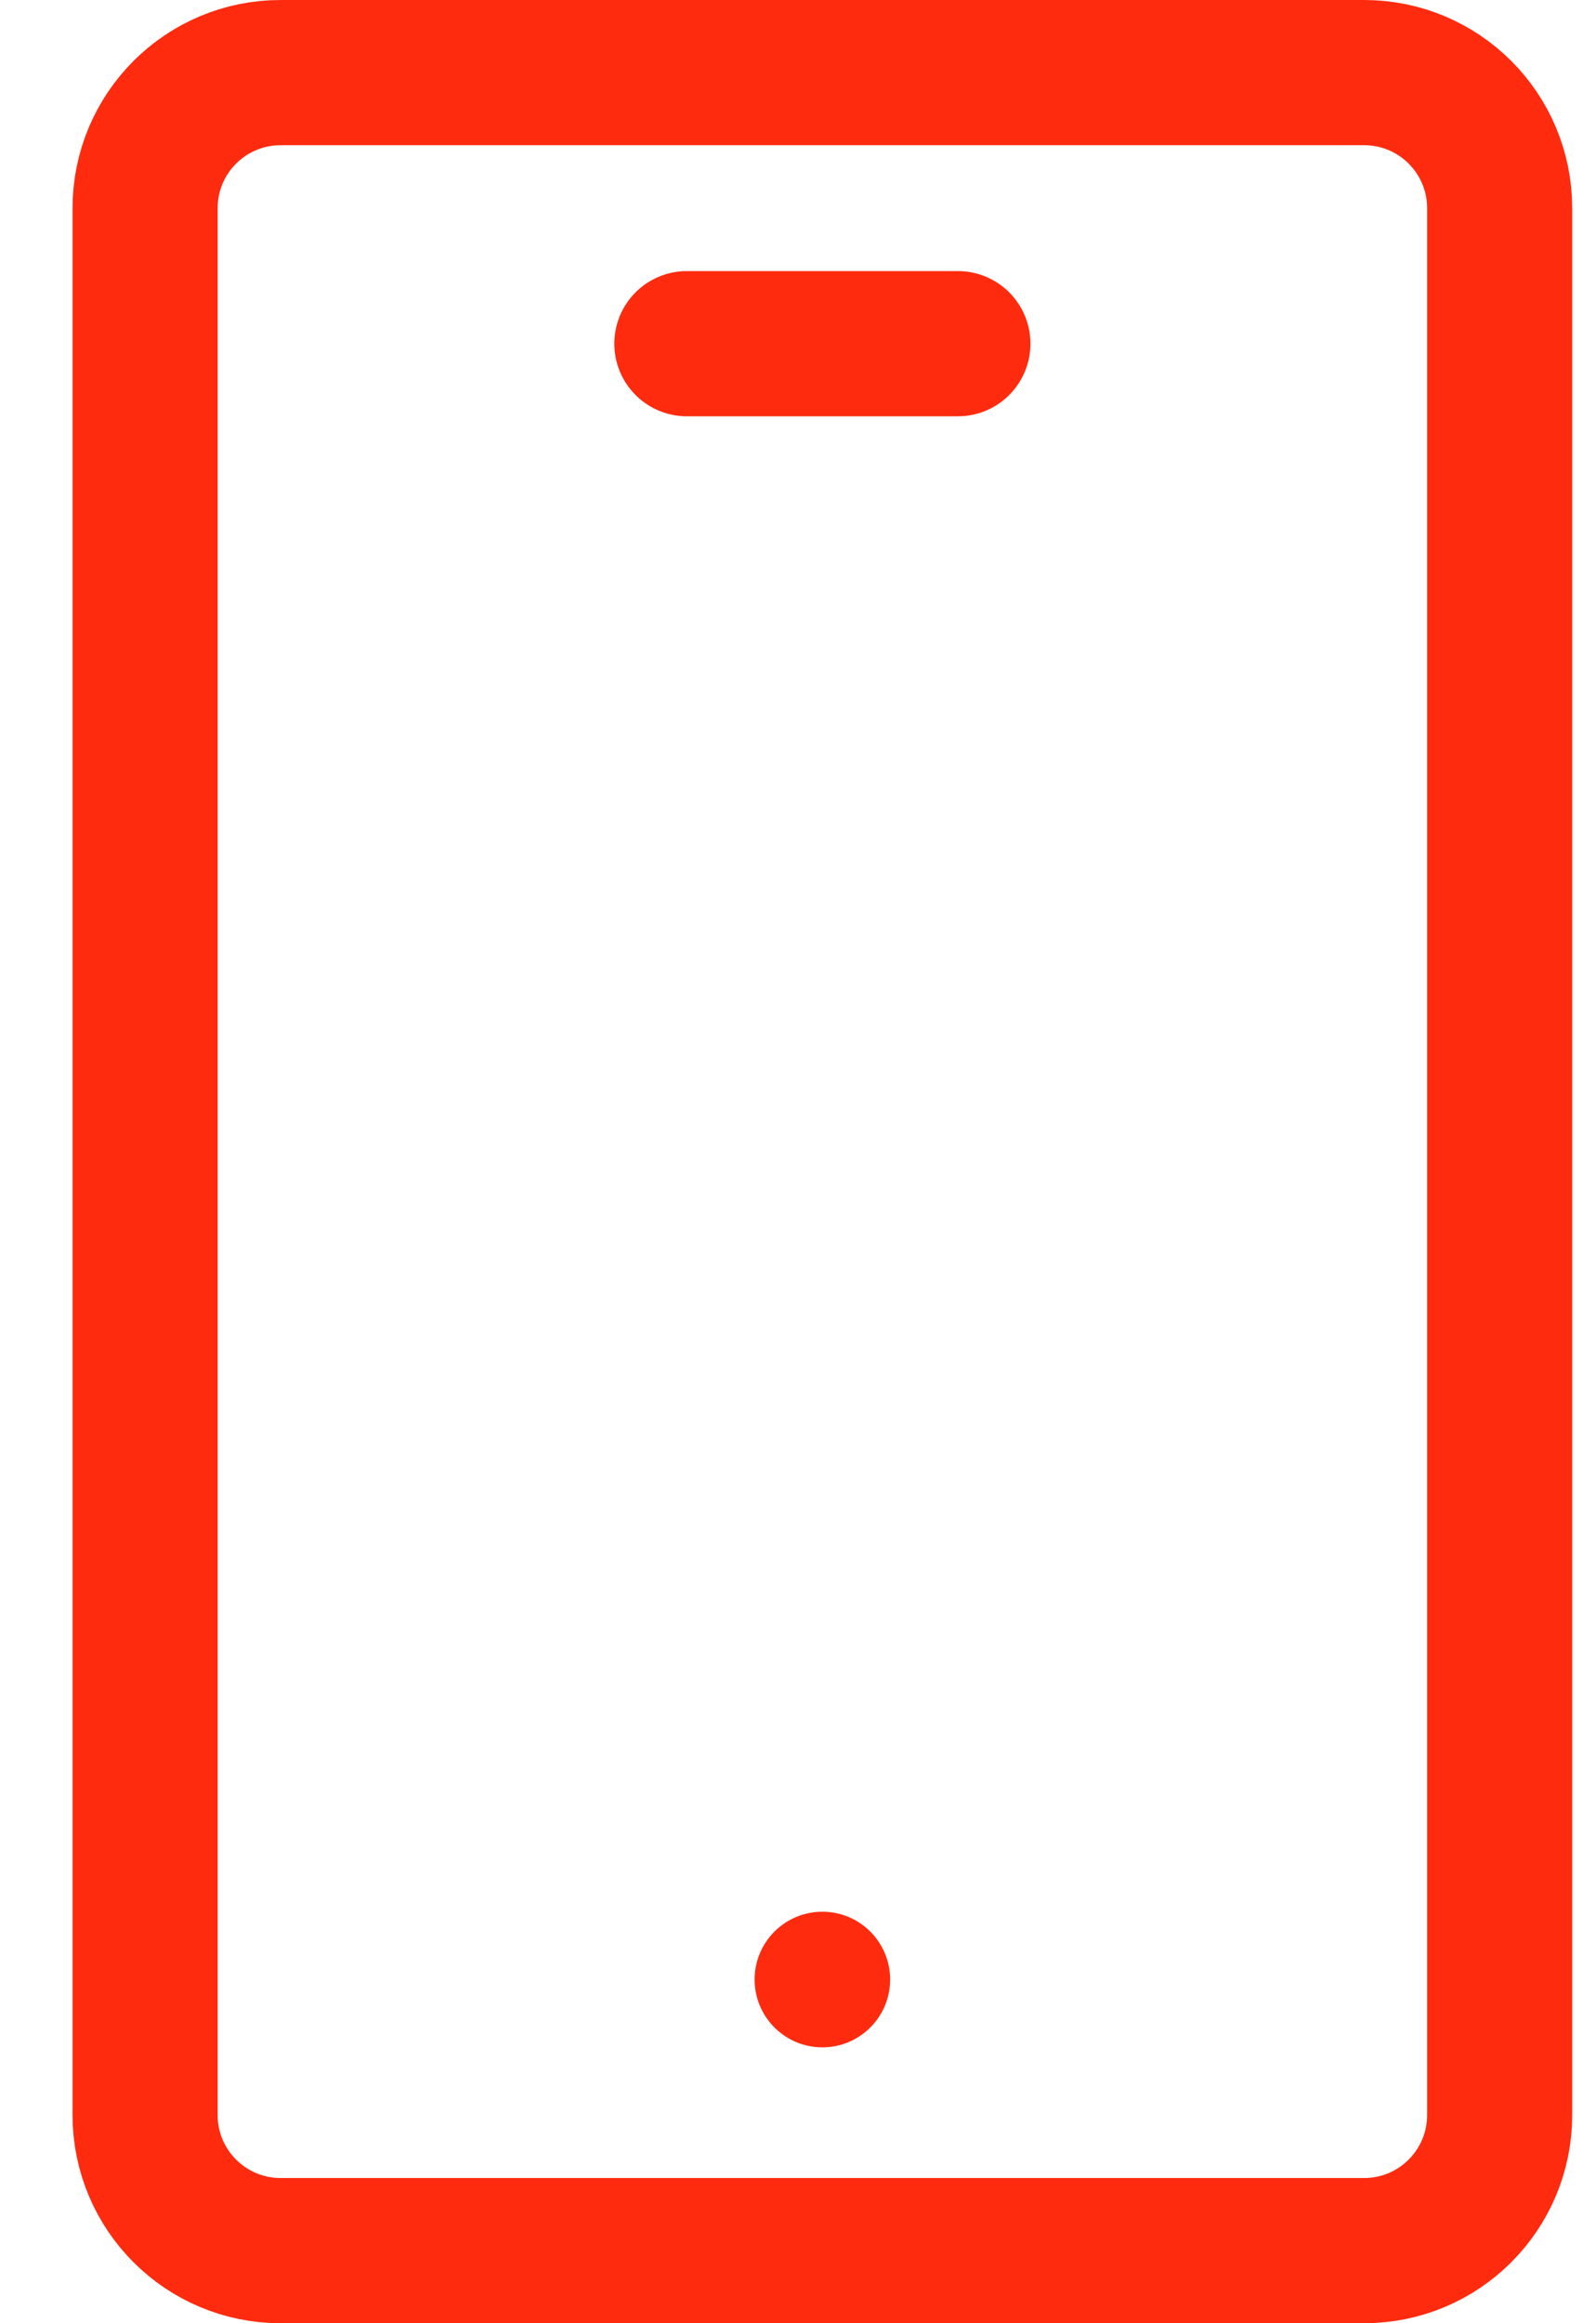
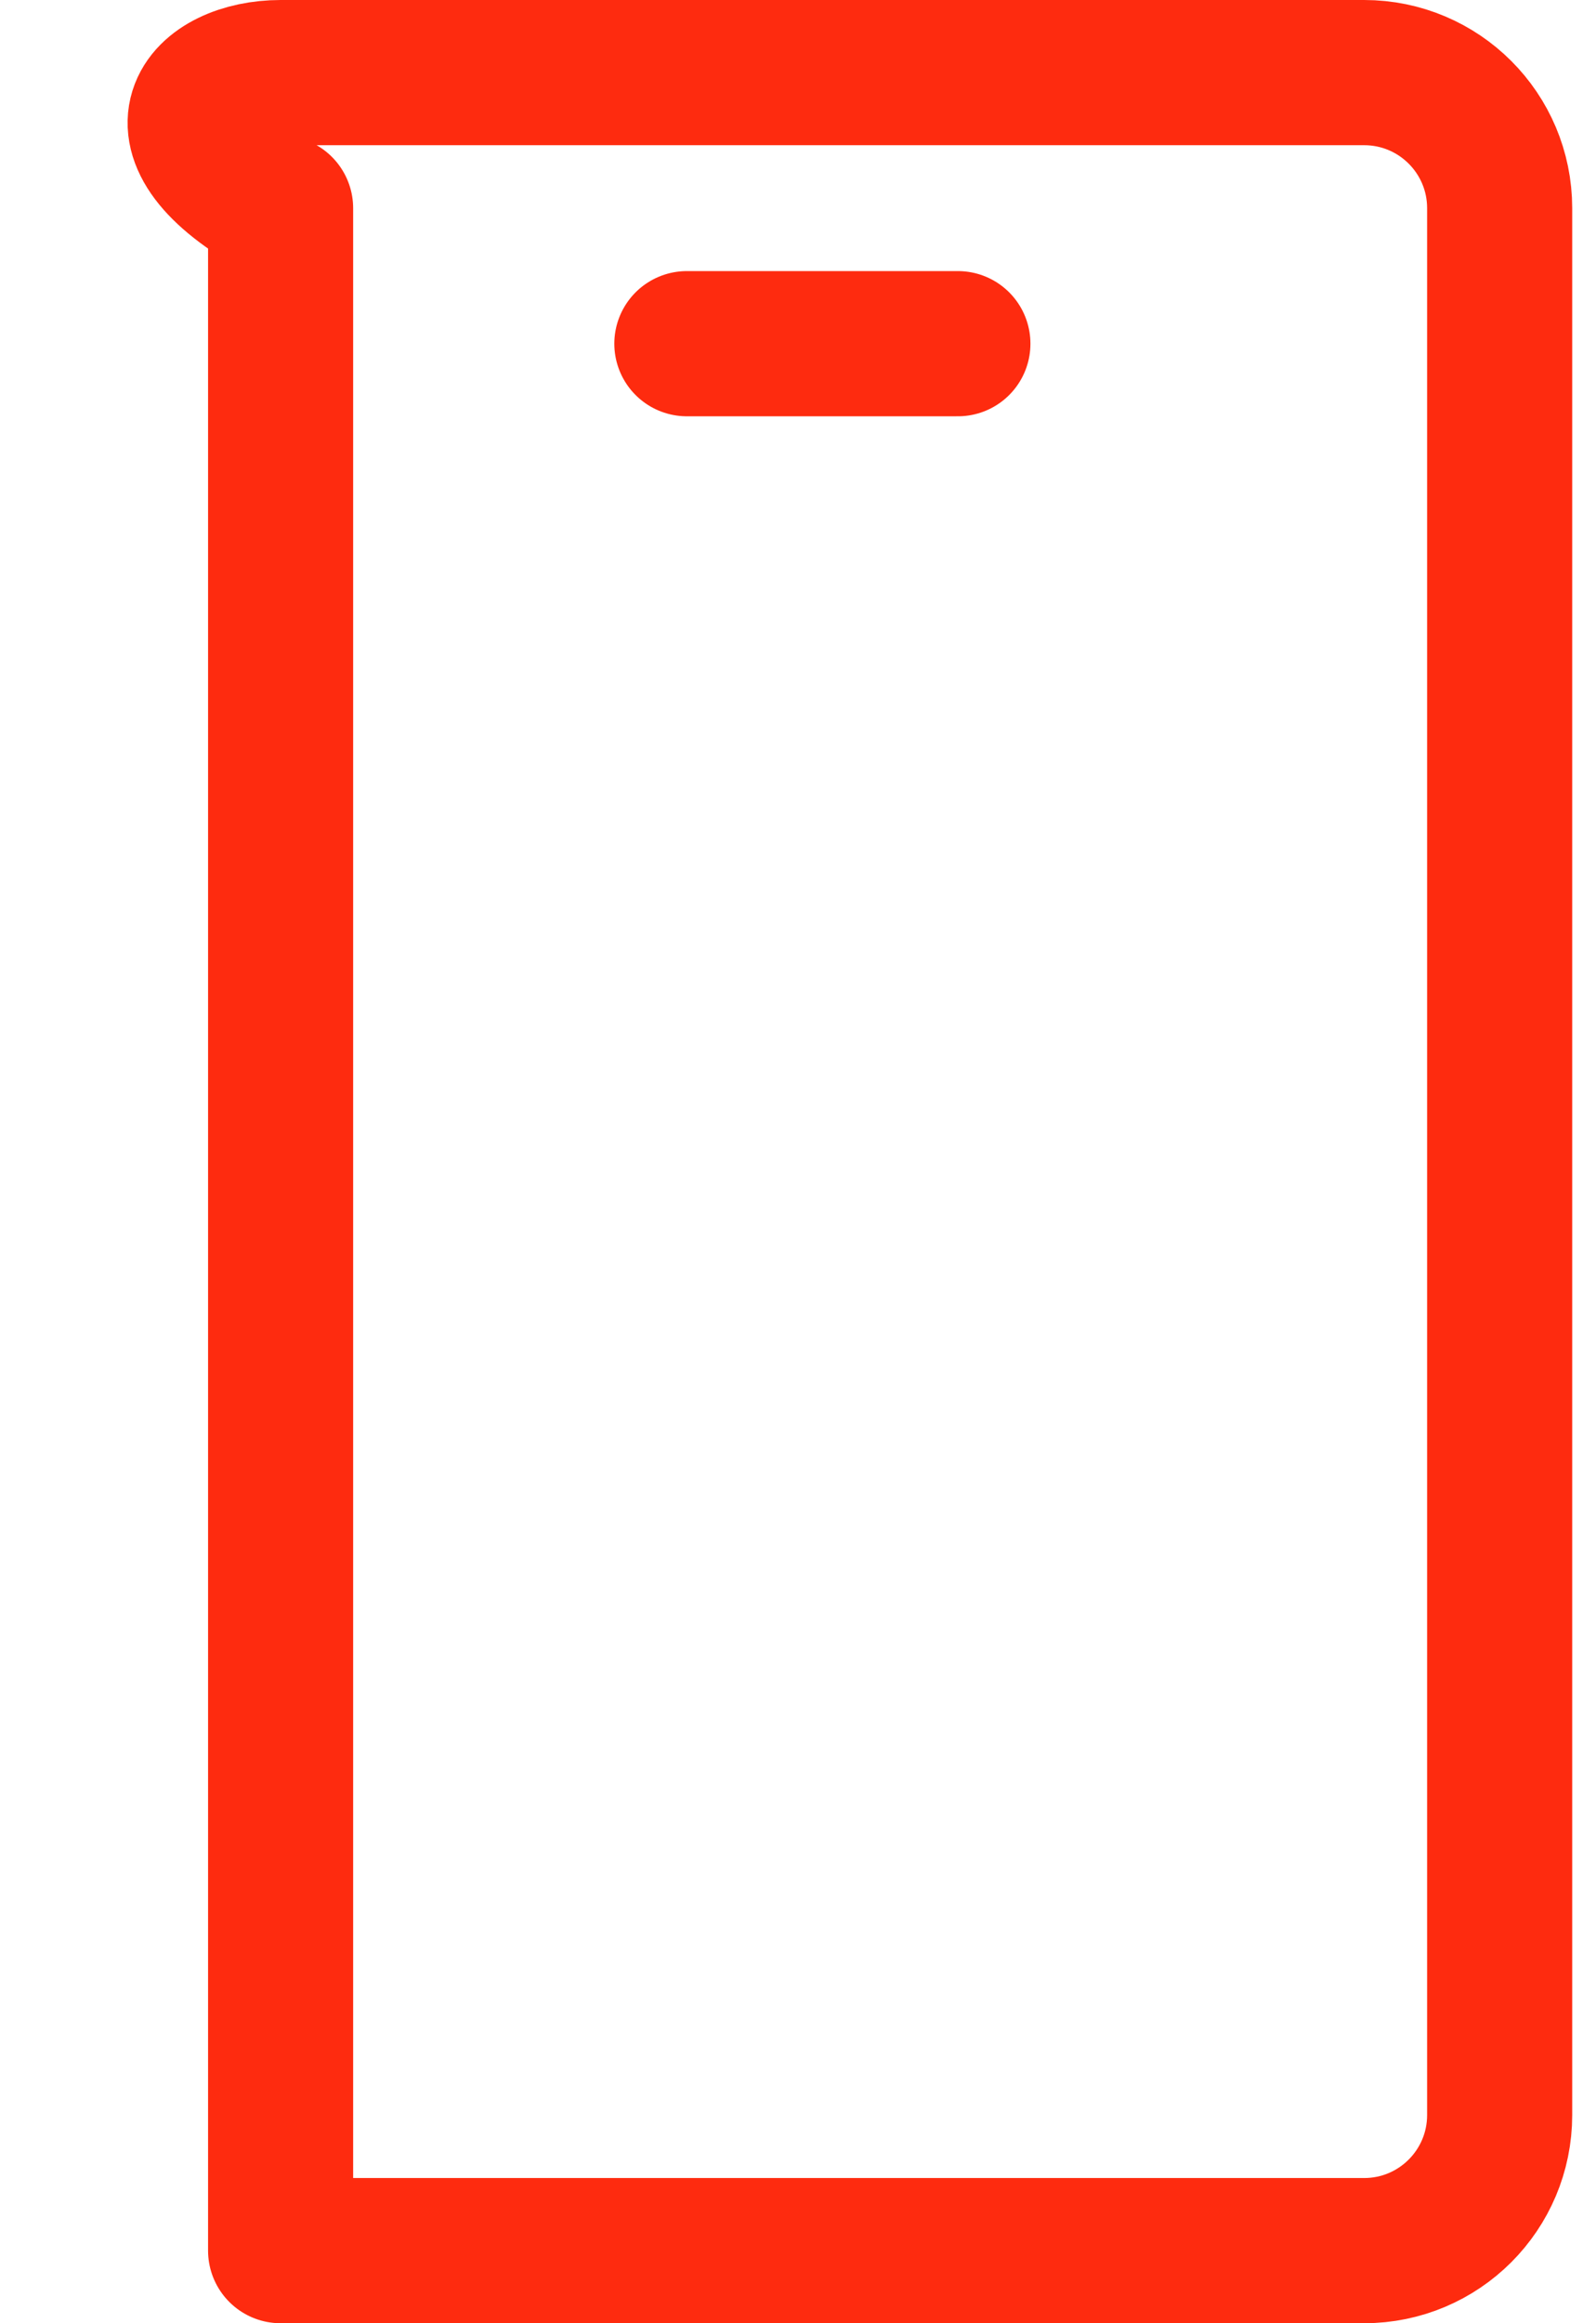
<svg xmlns="http://www.w3.org/2000/svg" width="11" height="16" viewBox="0 0 11 16" fill="none">
-   <path d="M9.402 15.5H1.934C1.418 15.5 1 15.082 1 14.566V1.434C1 0.918 1.418 0.5 1.934 0.5H9.402C9.918 0.5 10.336 0.918 10.336 1.434V14.566C10.336 15.082 9.918 15.5 9.402 15.5Z" stroke="#FE2B0F" stroke-miterlimit="10" stroke-linecap="round" stroke-linejoin="round" />
+   <path d="M9.402 15.5H1.934V1.434C1 0.918 1.418 0.5 1.934 0.5H9.402C9.918 0.5 10.336 0.918 10.336 1.434V14.566C10.336 15.082 9.918 15.5 9.402 15.5Z" stroke="#FE2B0F" stroke-miterlimit="10" stroke-linecap="round" stroke-linejoin="round" />
  <path d="M4.734 2.367H6.602" stroke="#FE2B0F" stroke-miterlimit="10" stroke-linecap="round" stroke-linejoin="round" />
-   <path d="M6.135 13.633C6.135 13.891 5.926 14.1 5.668 14.1C5.41 14.1 5.201 13.891 5.201 13.633C5.201 13.375 5.41 13.166 5.668 13.166C5.926 13.166 6.135 13.375 6.135 13.633Z" fill="#FE2B0F" />
</svg>